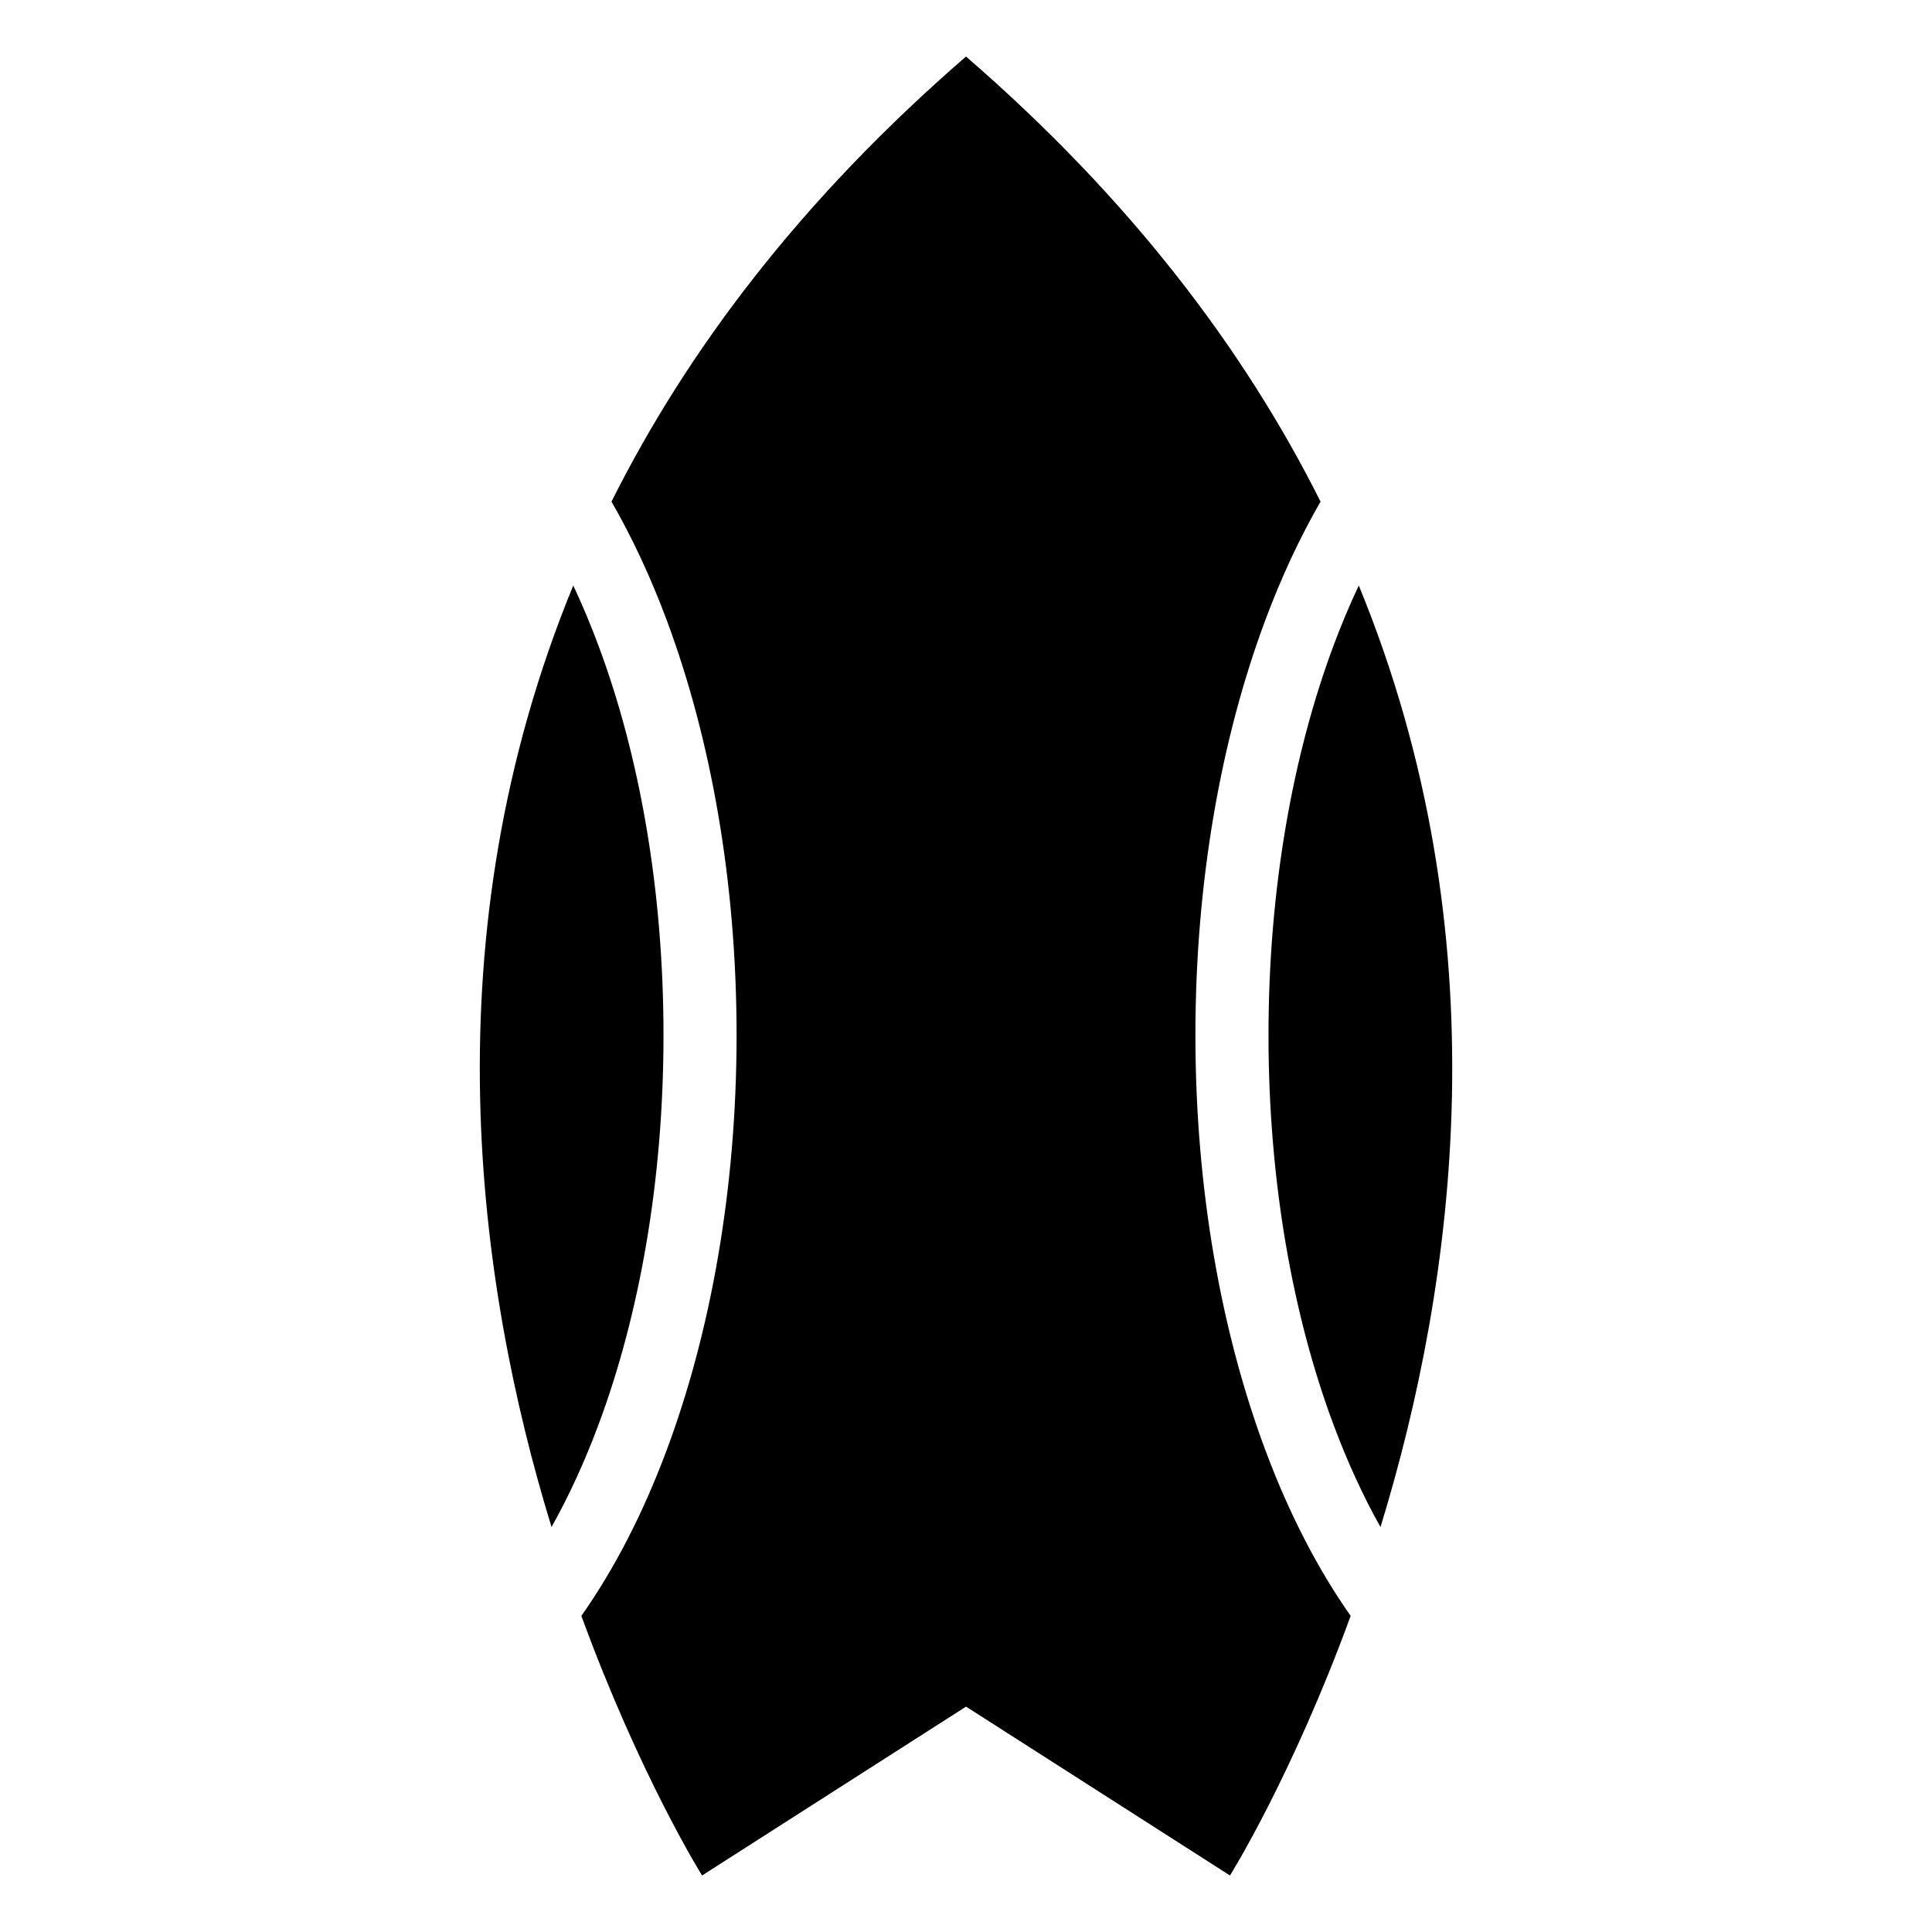
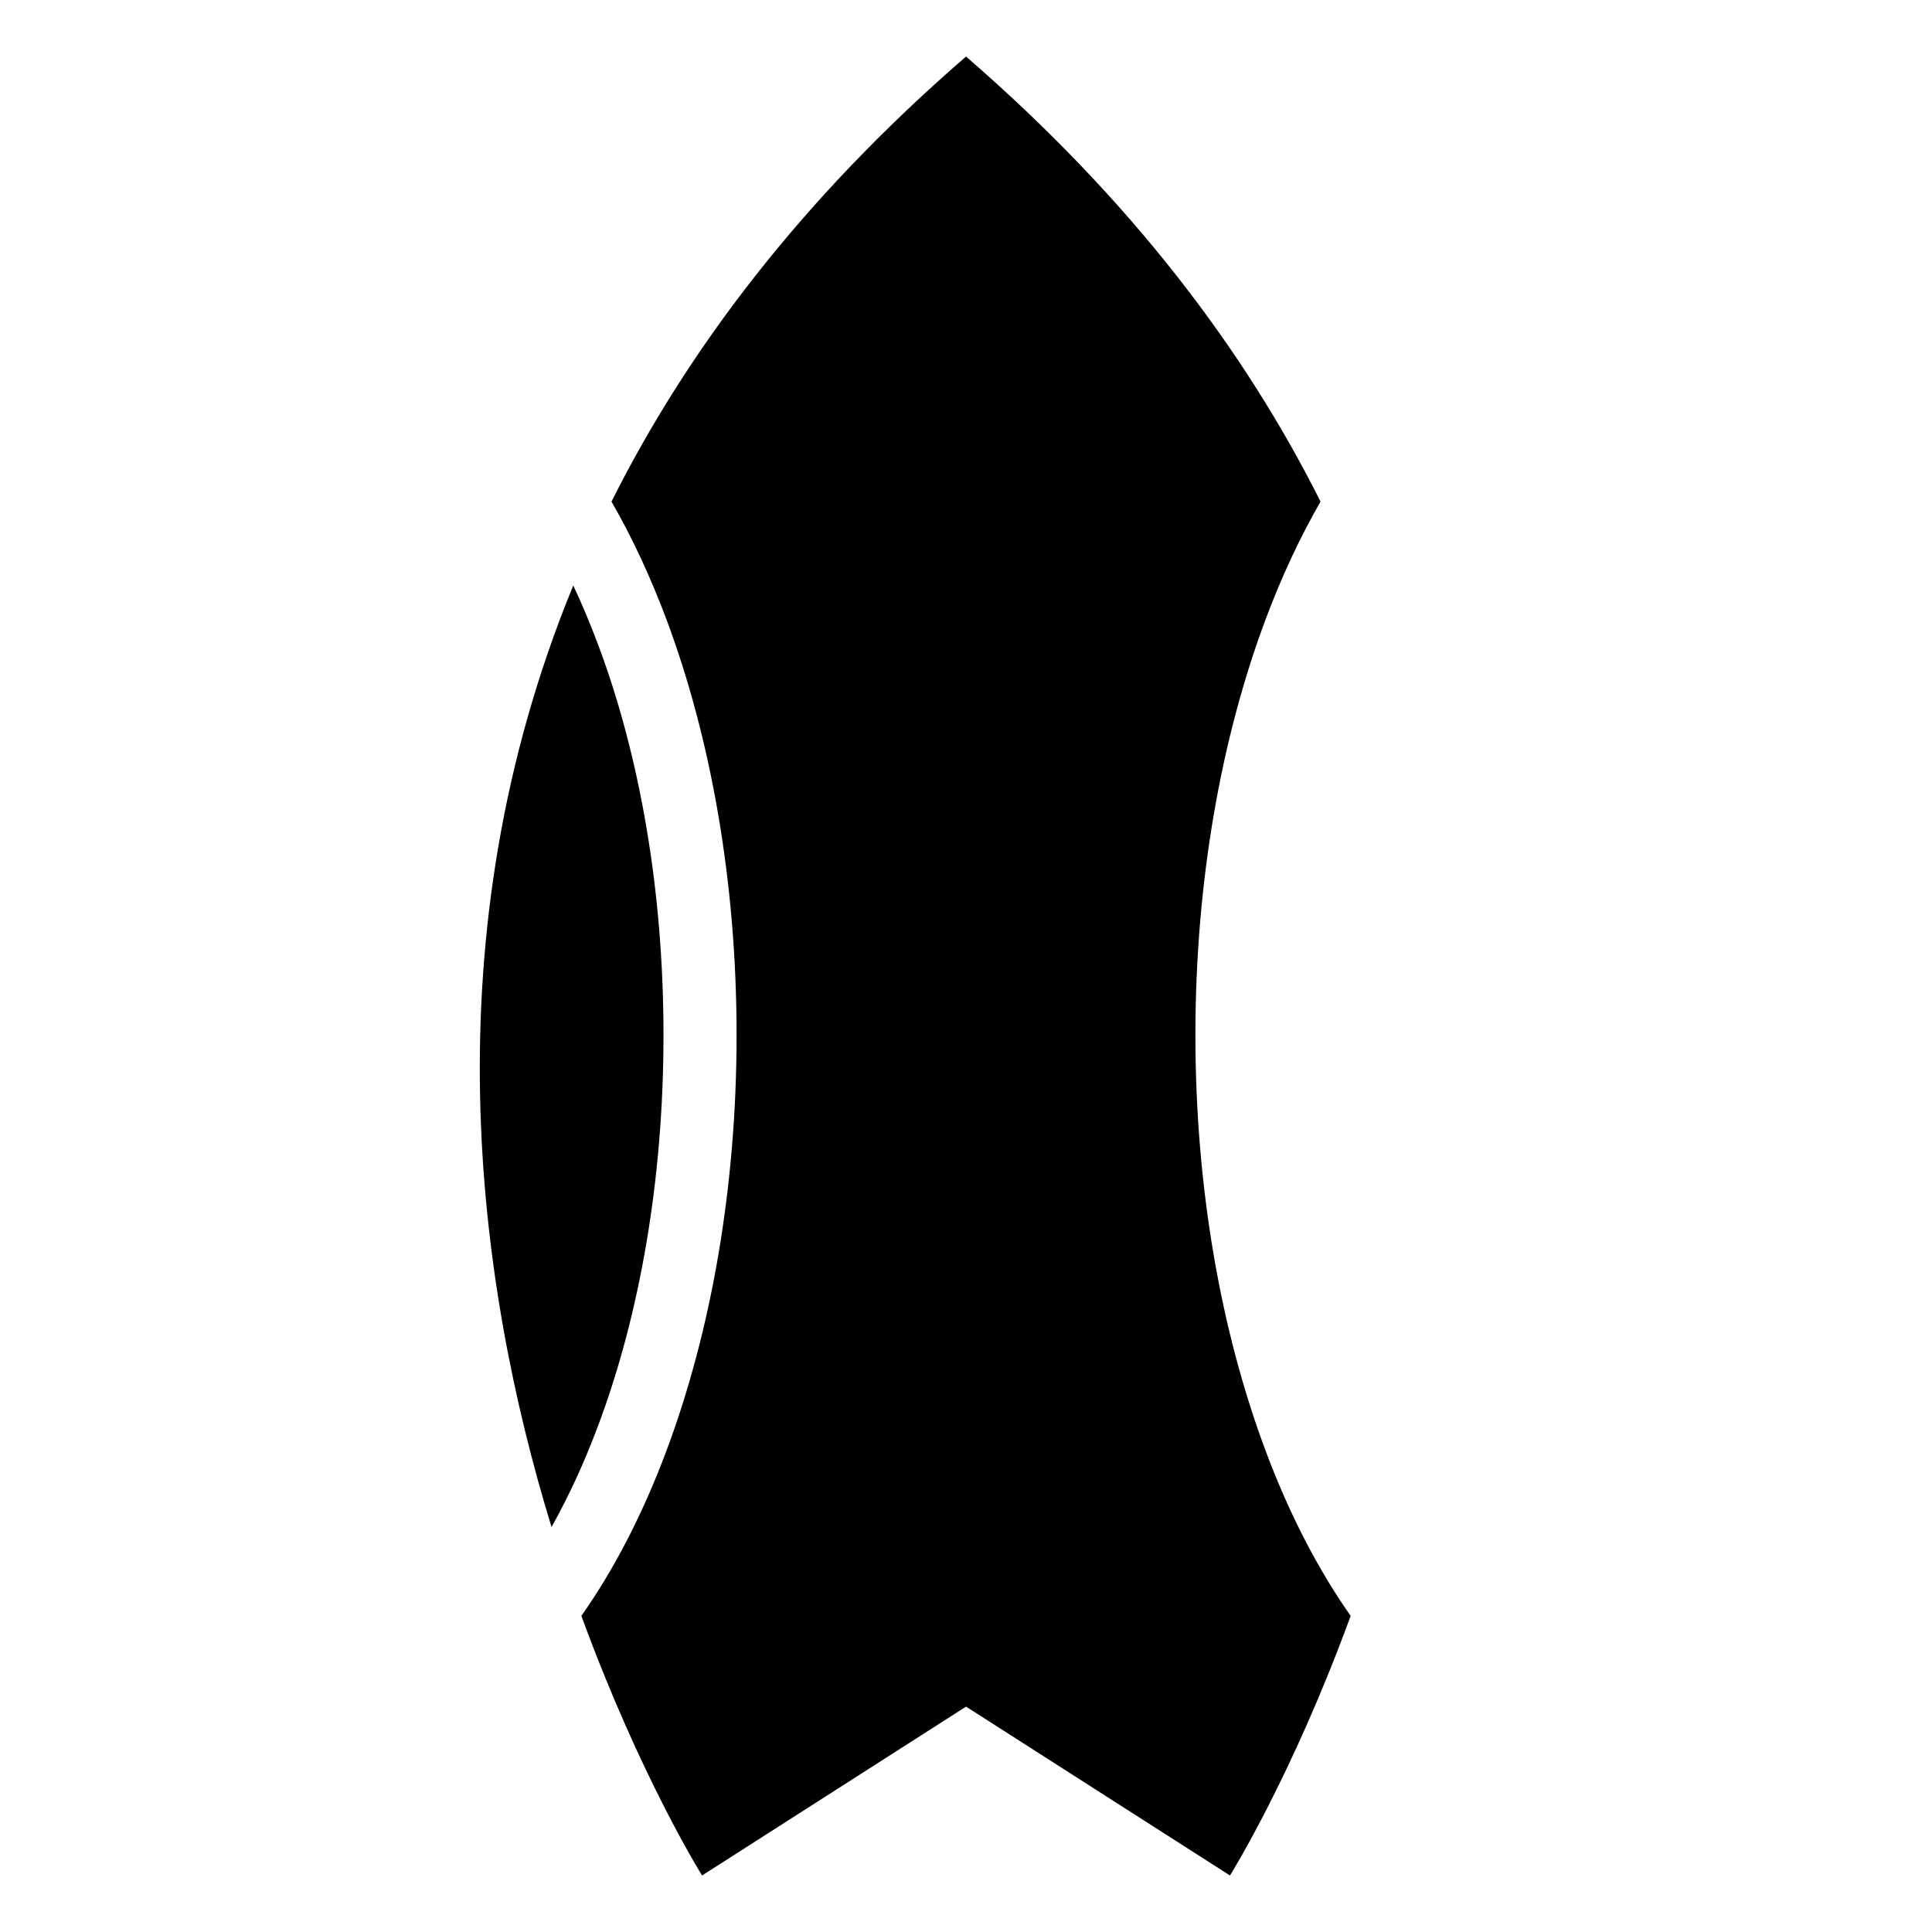
<svg xmlns="http://www.w3.org/2000/svg" fill="#000000" width="800px" height="800px" version="1.1" viewBox="144 144 512 512">
-   <path d="m400.01 596.27 69.949 44.754s16.461-26.301 31.98-68.801c-8.734-12.41-16.367-27.207-22.582-43.863-11.684-31.273-18.559-69.238-18.559-110.05s6.863-78.777 18.559-110.06c4.246-11.367 9.145-21.855 14.602-31.316-20.086-40.098-50.211-80.09-93.953-117.95-43.742 37.863-73.879 77.855-93.953 117.95 5.457 9.461 10.352 19.965 14.602 31.316 11.684 31.285 18.547 69.238 18.547 110.06 0 40.809-6.863 78.777-18.547 110.05-6.211 16.656-13.844 31.453-22.582 43.863 15.523 42.5 31.98 68.801 31.98 68.801l69.965-44.754zm109.84-47.594c19.906-64.93 32.496-156.51-5.758-249.51-2.371 5.019-4.594 10.309-6.664 15.84-10.867 29.109-17.262 64.734-17.262 103.32 0 38.586 6.379 74.211 17.262 103.32 3.672 9.824 7.828 18.863 12.41 27.023zm-213.93-249.51c-38.254 93-25.68 184.58-5.758 249.51 4.578-8.148 8.734-17.199 12.41-27.023 10.883-29.109 17.262-64.734 17.262-103.32 0-38.602-6.379-74.227-17.262-103.32-2.07-5.531-4.277-10.82-6.648-15.84z" fill-rule="evenodd" />
+   <path d="m400.01 596.27 69.949 44.754s16.461-26.301 31.98-68.801c-8.734-12.41-16.367-27.207-22.582-43.863-11.684-31.273-18.559-69.238-18.559-110.05s6.863-78.777 18.559-110.06c4.246-11.367 9.145-21.855 14.602-31.316-20.086-40.098-50.211-80.09-93.953-117.95-43.742 37.863-73.879 77.855-93.953 117.95 5.457 9.461 10.352 19.965 14.602 31.316 11.684 31.285 18.547 69.238 18.547 110.06 0 40.809-6.863 78.777-18.547 110.05-6.211 16.656-13.844 31.453-22.582 43.863 15.523 42.5 31.98 68.801 31.98 68.801l69.965-44.754zm109.84-47.594zm-213.93-249.51c-38.254 93-25.68 184.58-5.758 249.51 4.578-8.148 8.734-17.199 12.41-27.023 10.883-29.109 17.262-64.734 17.262-103.32 0-38.602-6.379-74.227-17.262-103.32-2.07-5.531-4.277-10.82-6.648-15.84z" fill-rule="evenodd" />
</svg>